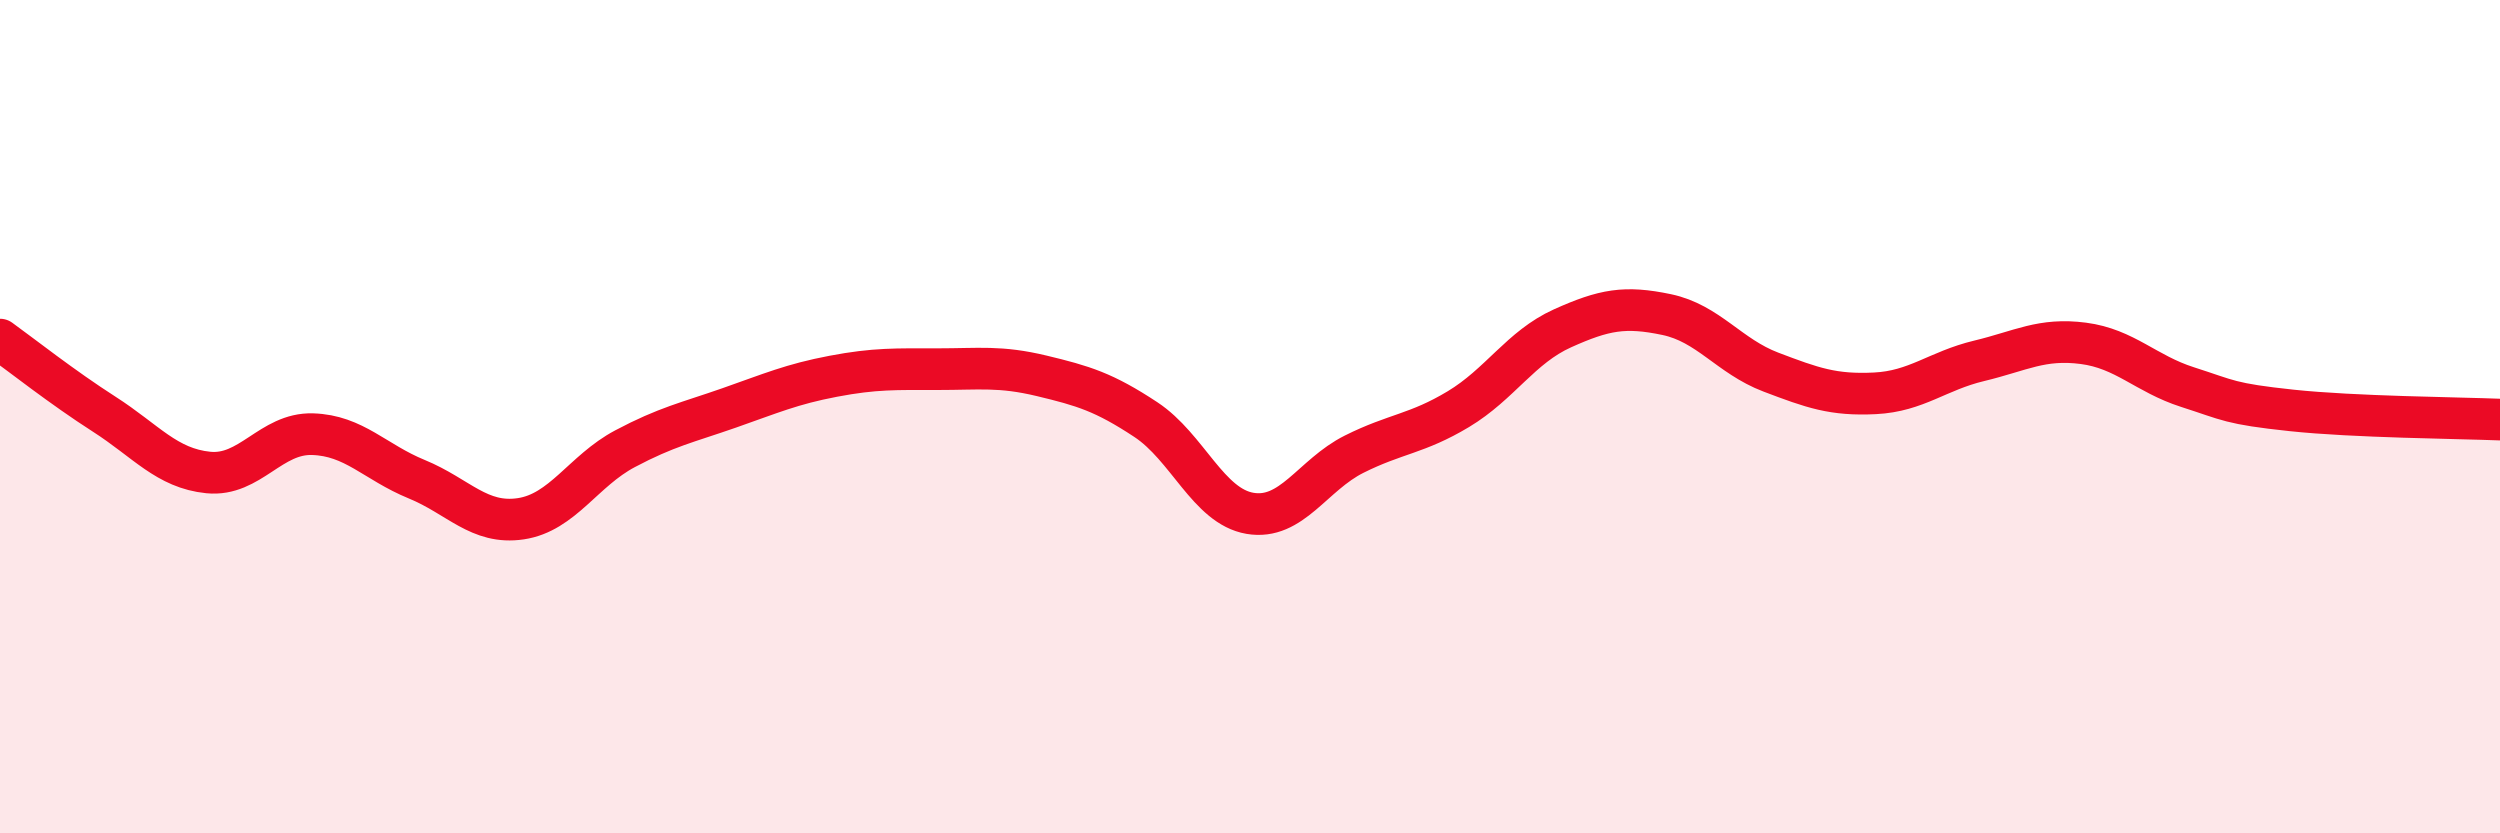
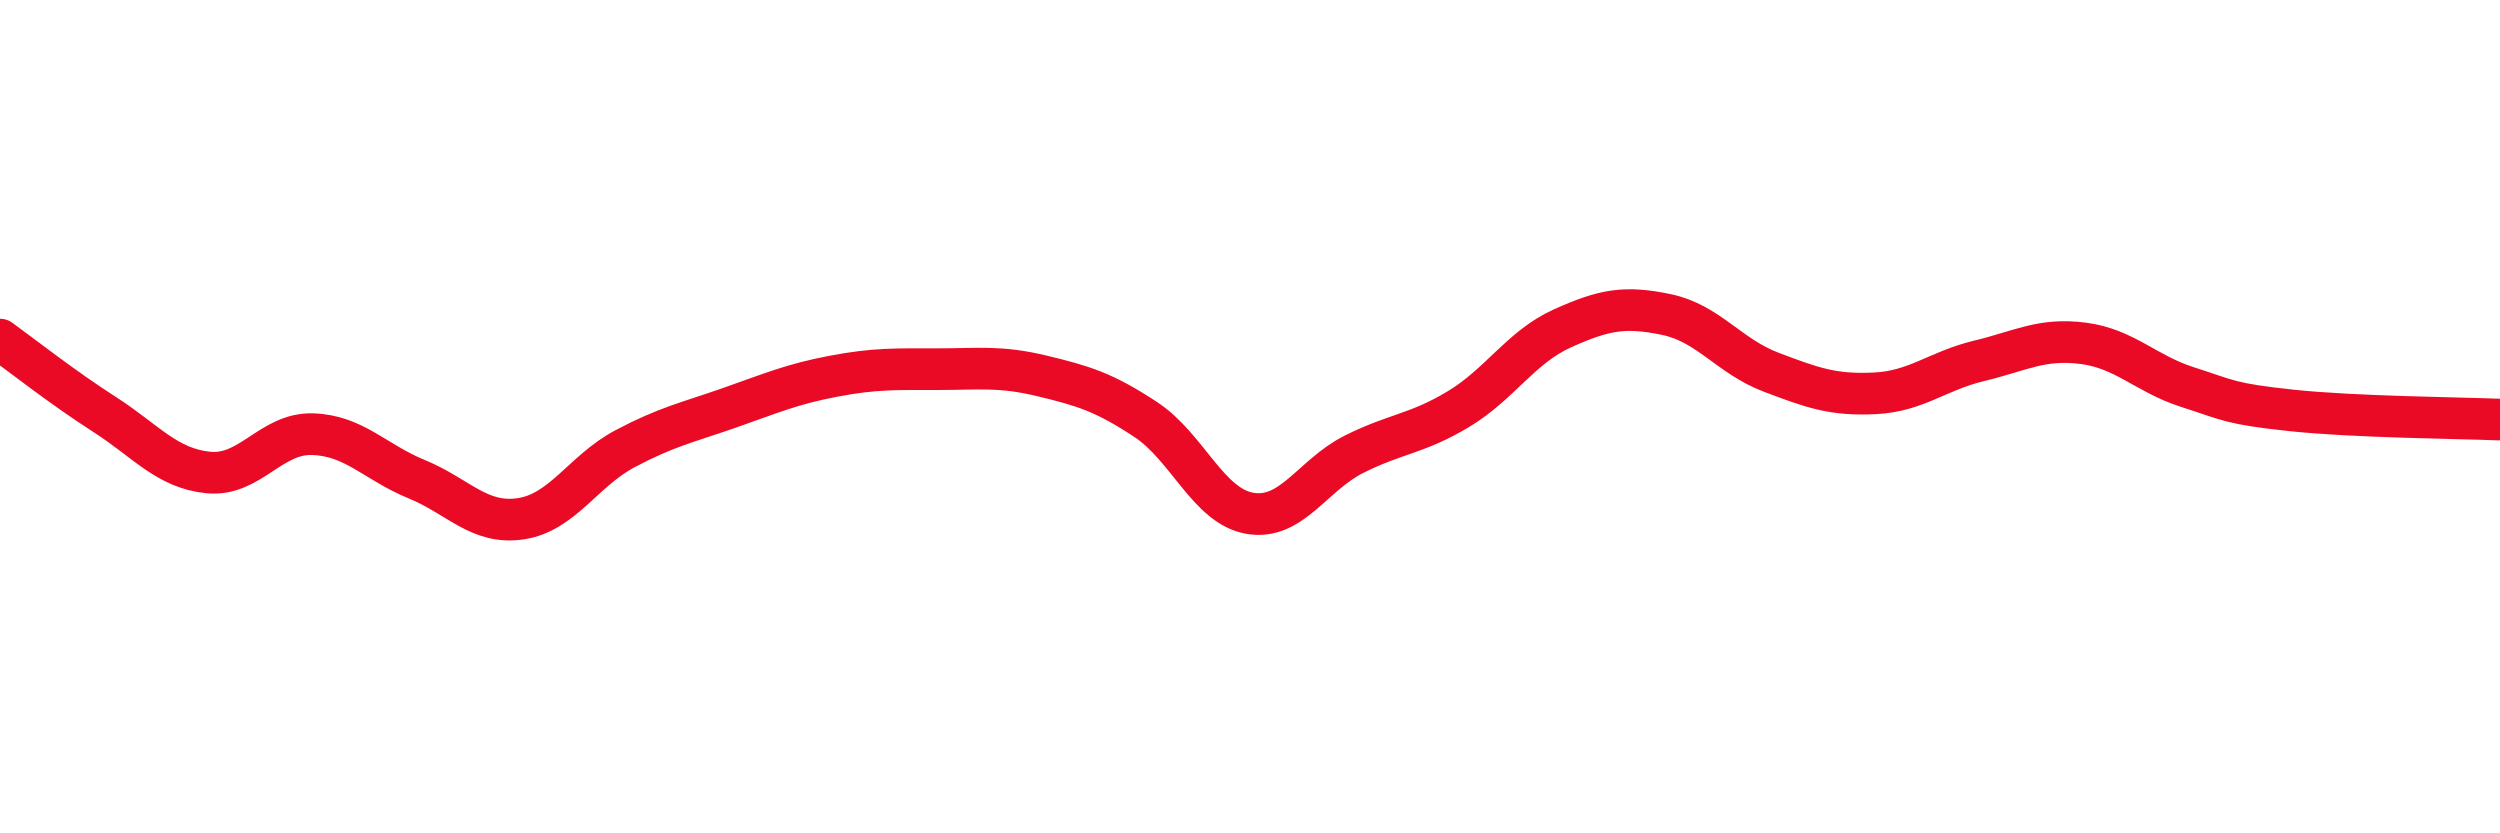
<svg xmlns="http://www.w3.org/2000/svg" width="60" height="20" viewBox="0 0 60 20">
-   <path d="M 0,8.15 C 0.5,8.51 1.5,9.3 2.5,9.94 C 3.5,10.58 4,11.24 5,11.34 C 6,11.44 6.5,10.39 7.5,10.42 C 8.5,10.45 9,11.09 10,11.5 C 11,11.91 11.5,12.6 12.5,12.45 C 13.5,12.3 14,11.3 15,10.77 C 16,10.24 16.5,10.14 17.5,9.79 C 18.5,9.44 19,9.22 20,9.03 C 21,8.84 21.5,8.86 22.5,8.86 C 23.5,8.86 24,8.78 25,9.02 C 26,9.26 26.5,9.41 27.5,10.07 C 28.5,10.73 29,12.15 30,12.32 C 31,12.49 31.5,11.4 32.5,10.9 C 33.5,10.4 34,10.42 35,9.82 C 36,9.22 36.5,8.33 37.5,7.88 C 38.5,7.43 39,7.34 40,7.55 C 41,7.76 41.5,8.55 42.5,8.93 C 43.5,9.31 44,9.49 45,9.44 C 46,9.39 46.5,8.9 47.5,8.66 C 48.5,8.42 49,8.11 50,8.24 C 51,8.37 51.5,8.97 52.5,9.29 C 53.5,9.61 53.5,9.69 55,9.85 C 56.5,10.01 59,10.03 60,10.07L60 20L0 20Z" fill="#EB0A25" opacity="0.1" stroke-linecap="round" stroke-linejoin="round" />
  <path d="M 0,8.15 C 0.5,8.51 1.5,9.3 2.5,9.94 C 3.5,10.58 4,11.24 5,11.34 C 6,11.44 6.5,10.39 7.5,10.42 C 8.5,10.45 9,11.09 10,11.5 C 11,11.91 11.5,12.6 12.5,12.45 C 13.5,12.3 14,11.3 15,10.77 C 16,10.24 16.5,10.14 17.5,9.79 C 18.5,9.44 19,9.22 20,9.03 C 21,8.84 21.5,8.86 22.5,8.86 C 23.5,8.86 24,8.78 25,9.02 C 26,9.26 26.5,9.41 27.5,10.07 C 28.5,10.73 29,12.15 30,12.32 C 31,12.49 31.5,11.4 32.5,10.9 C 33.5,10.4 34,10.42 35,9.82 C 36,9.22 36.5,8.33 37.5,7.88 C 38.5,7.43 39,7.34 40,7.55 C 41,7.76 41.5,8.55 42.5,8.93 C 43.5,9.31 44,9.49 45,9.44 C 46,9.39 46.5,8.9 47.5,8.66 C 48.5,8.42 49,8.11 50,8.24 C 51,8.37 51.5,8.97 52.5,9.29 C 53.5,9.61 53.5,9.69 55,9.85 C 56.5,10.01 59,10.03 60,10.07" stroke="#EB0A25" stroke-width="1" fill="none" stroke-linecap="round" stroke-linejoin="round" />
</svg>